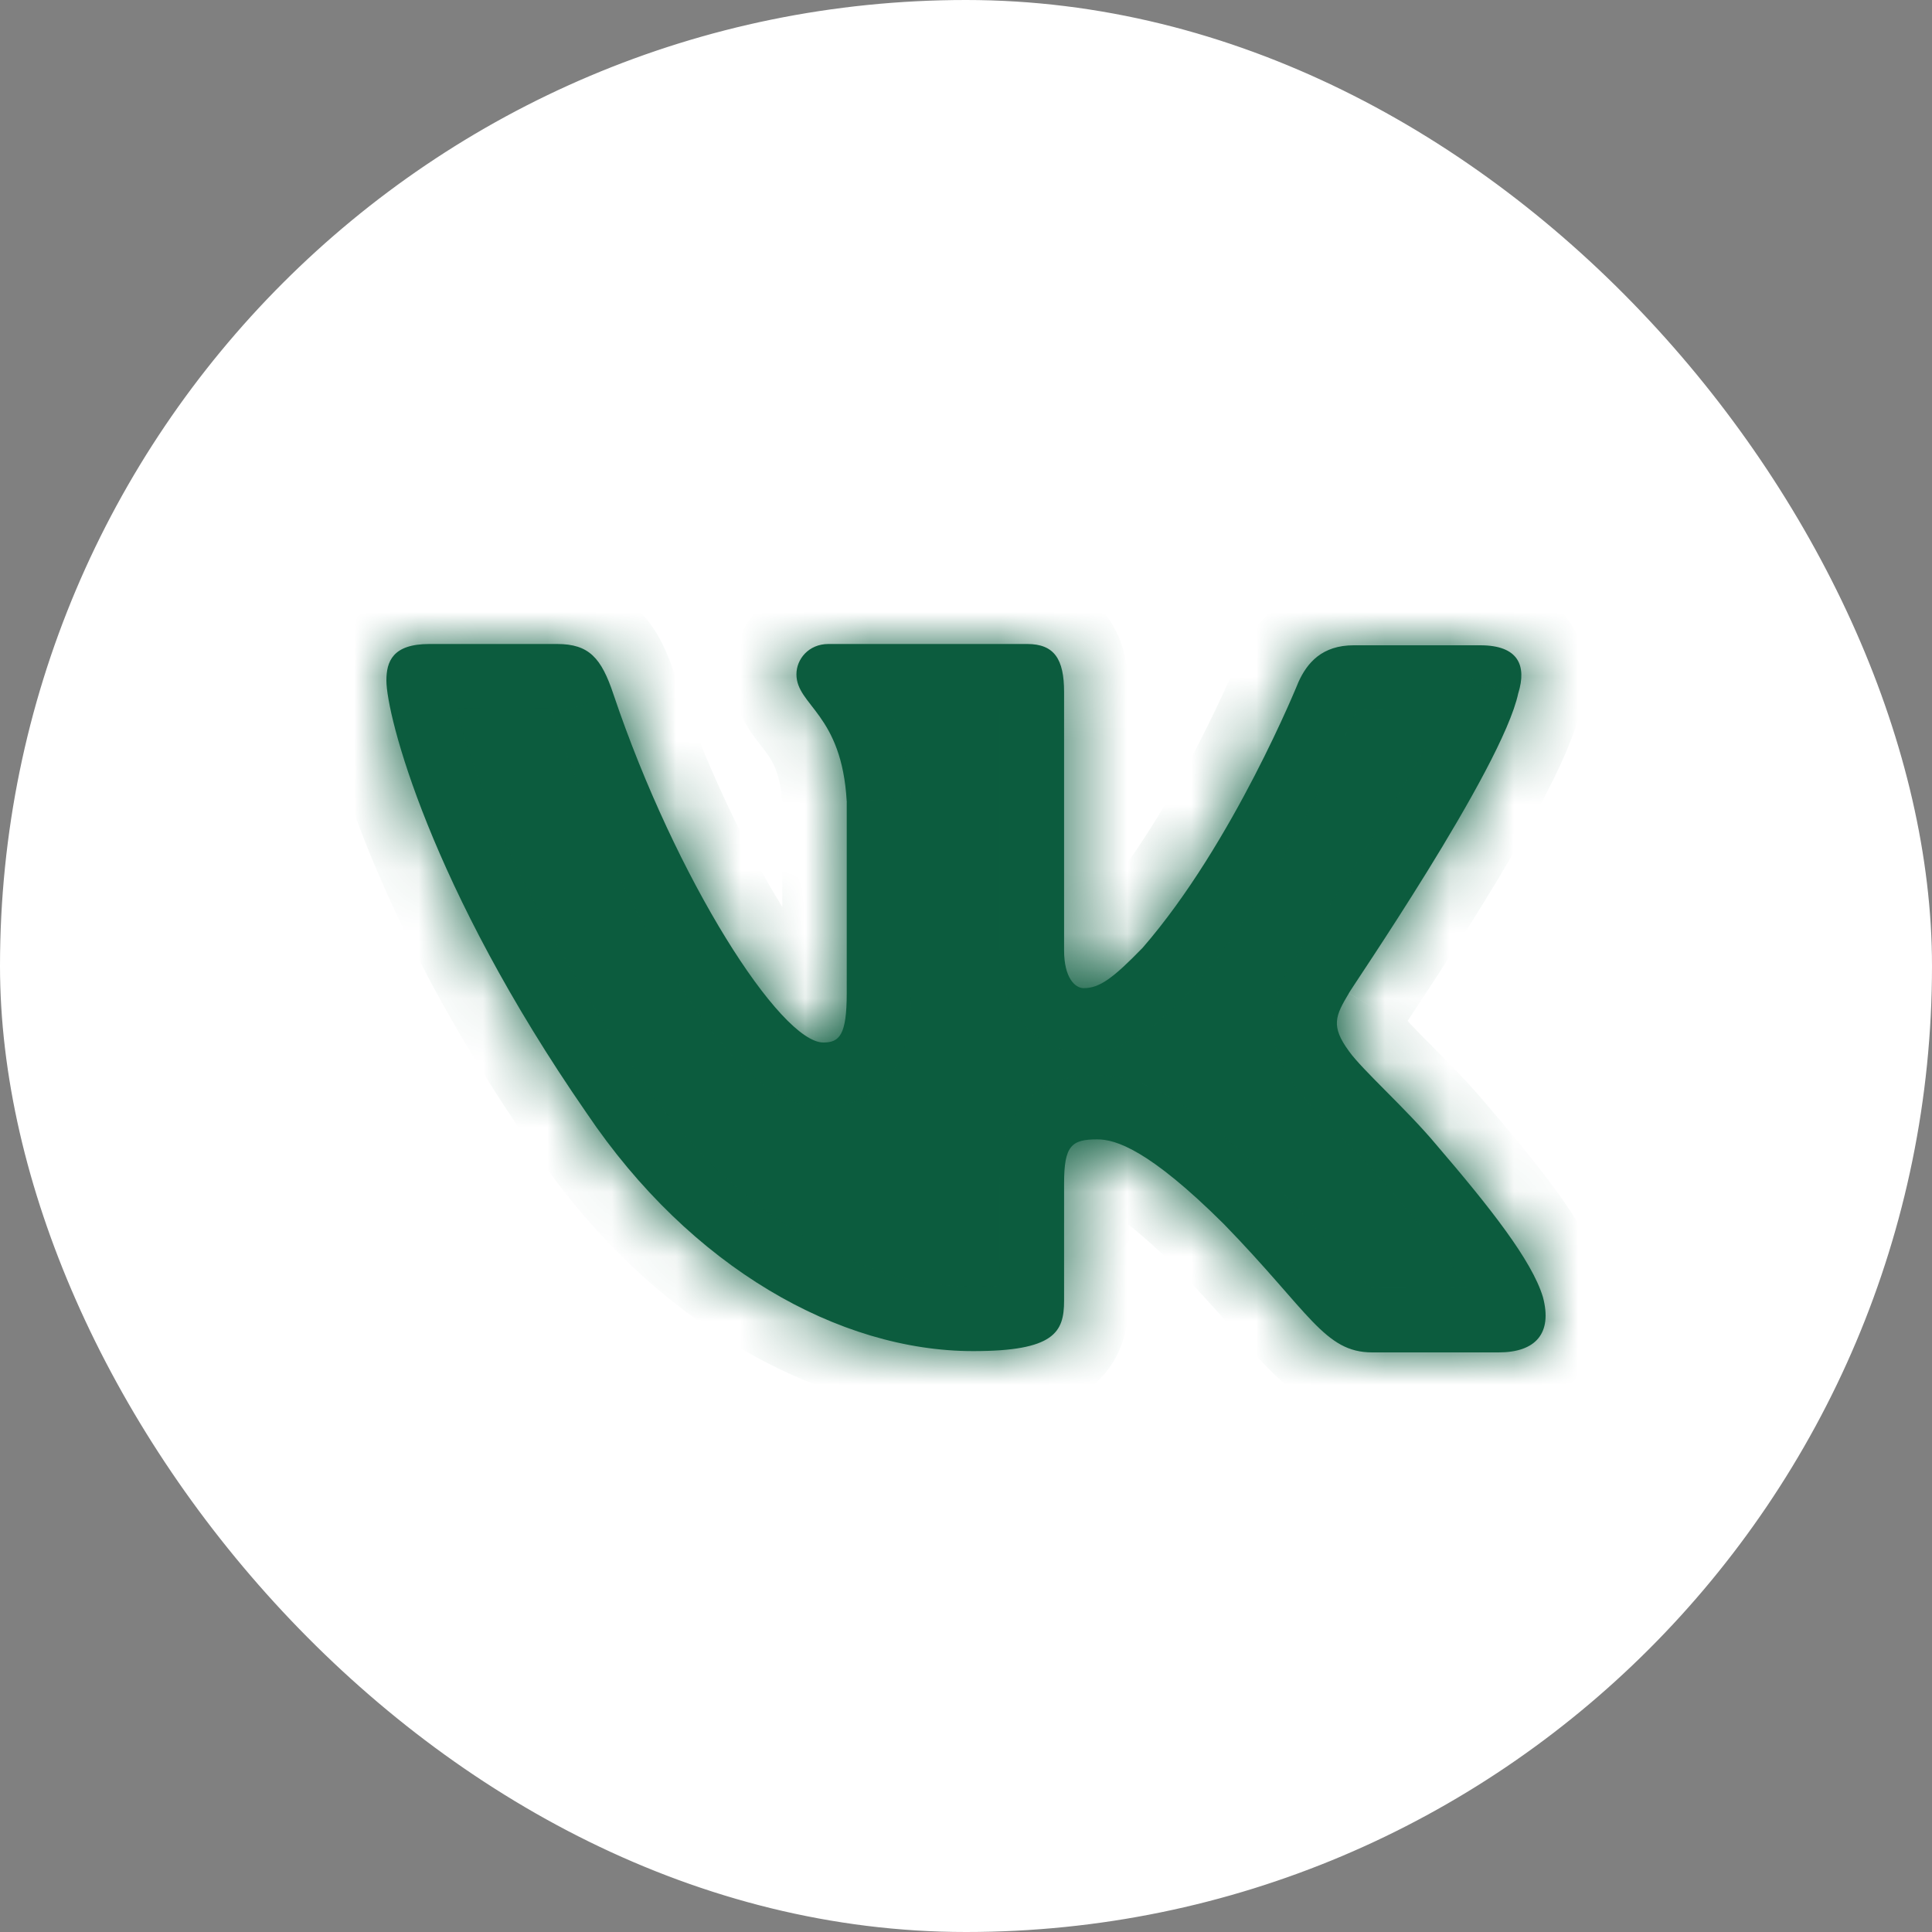
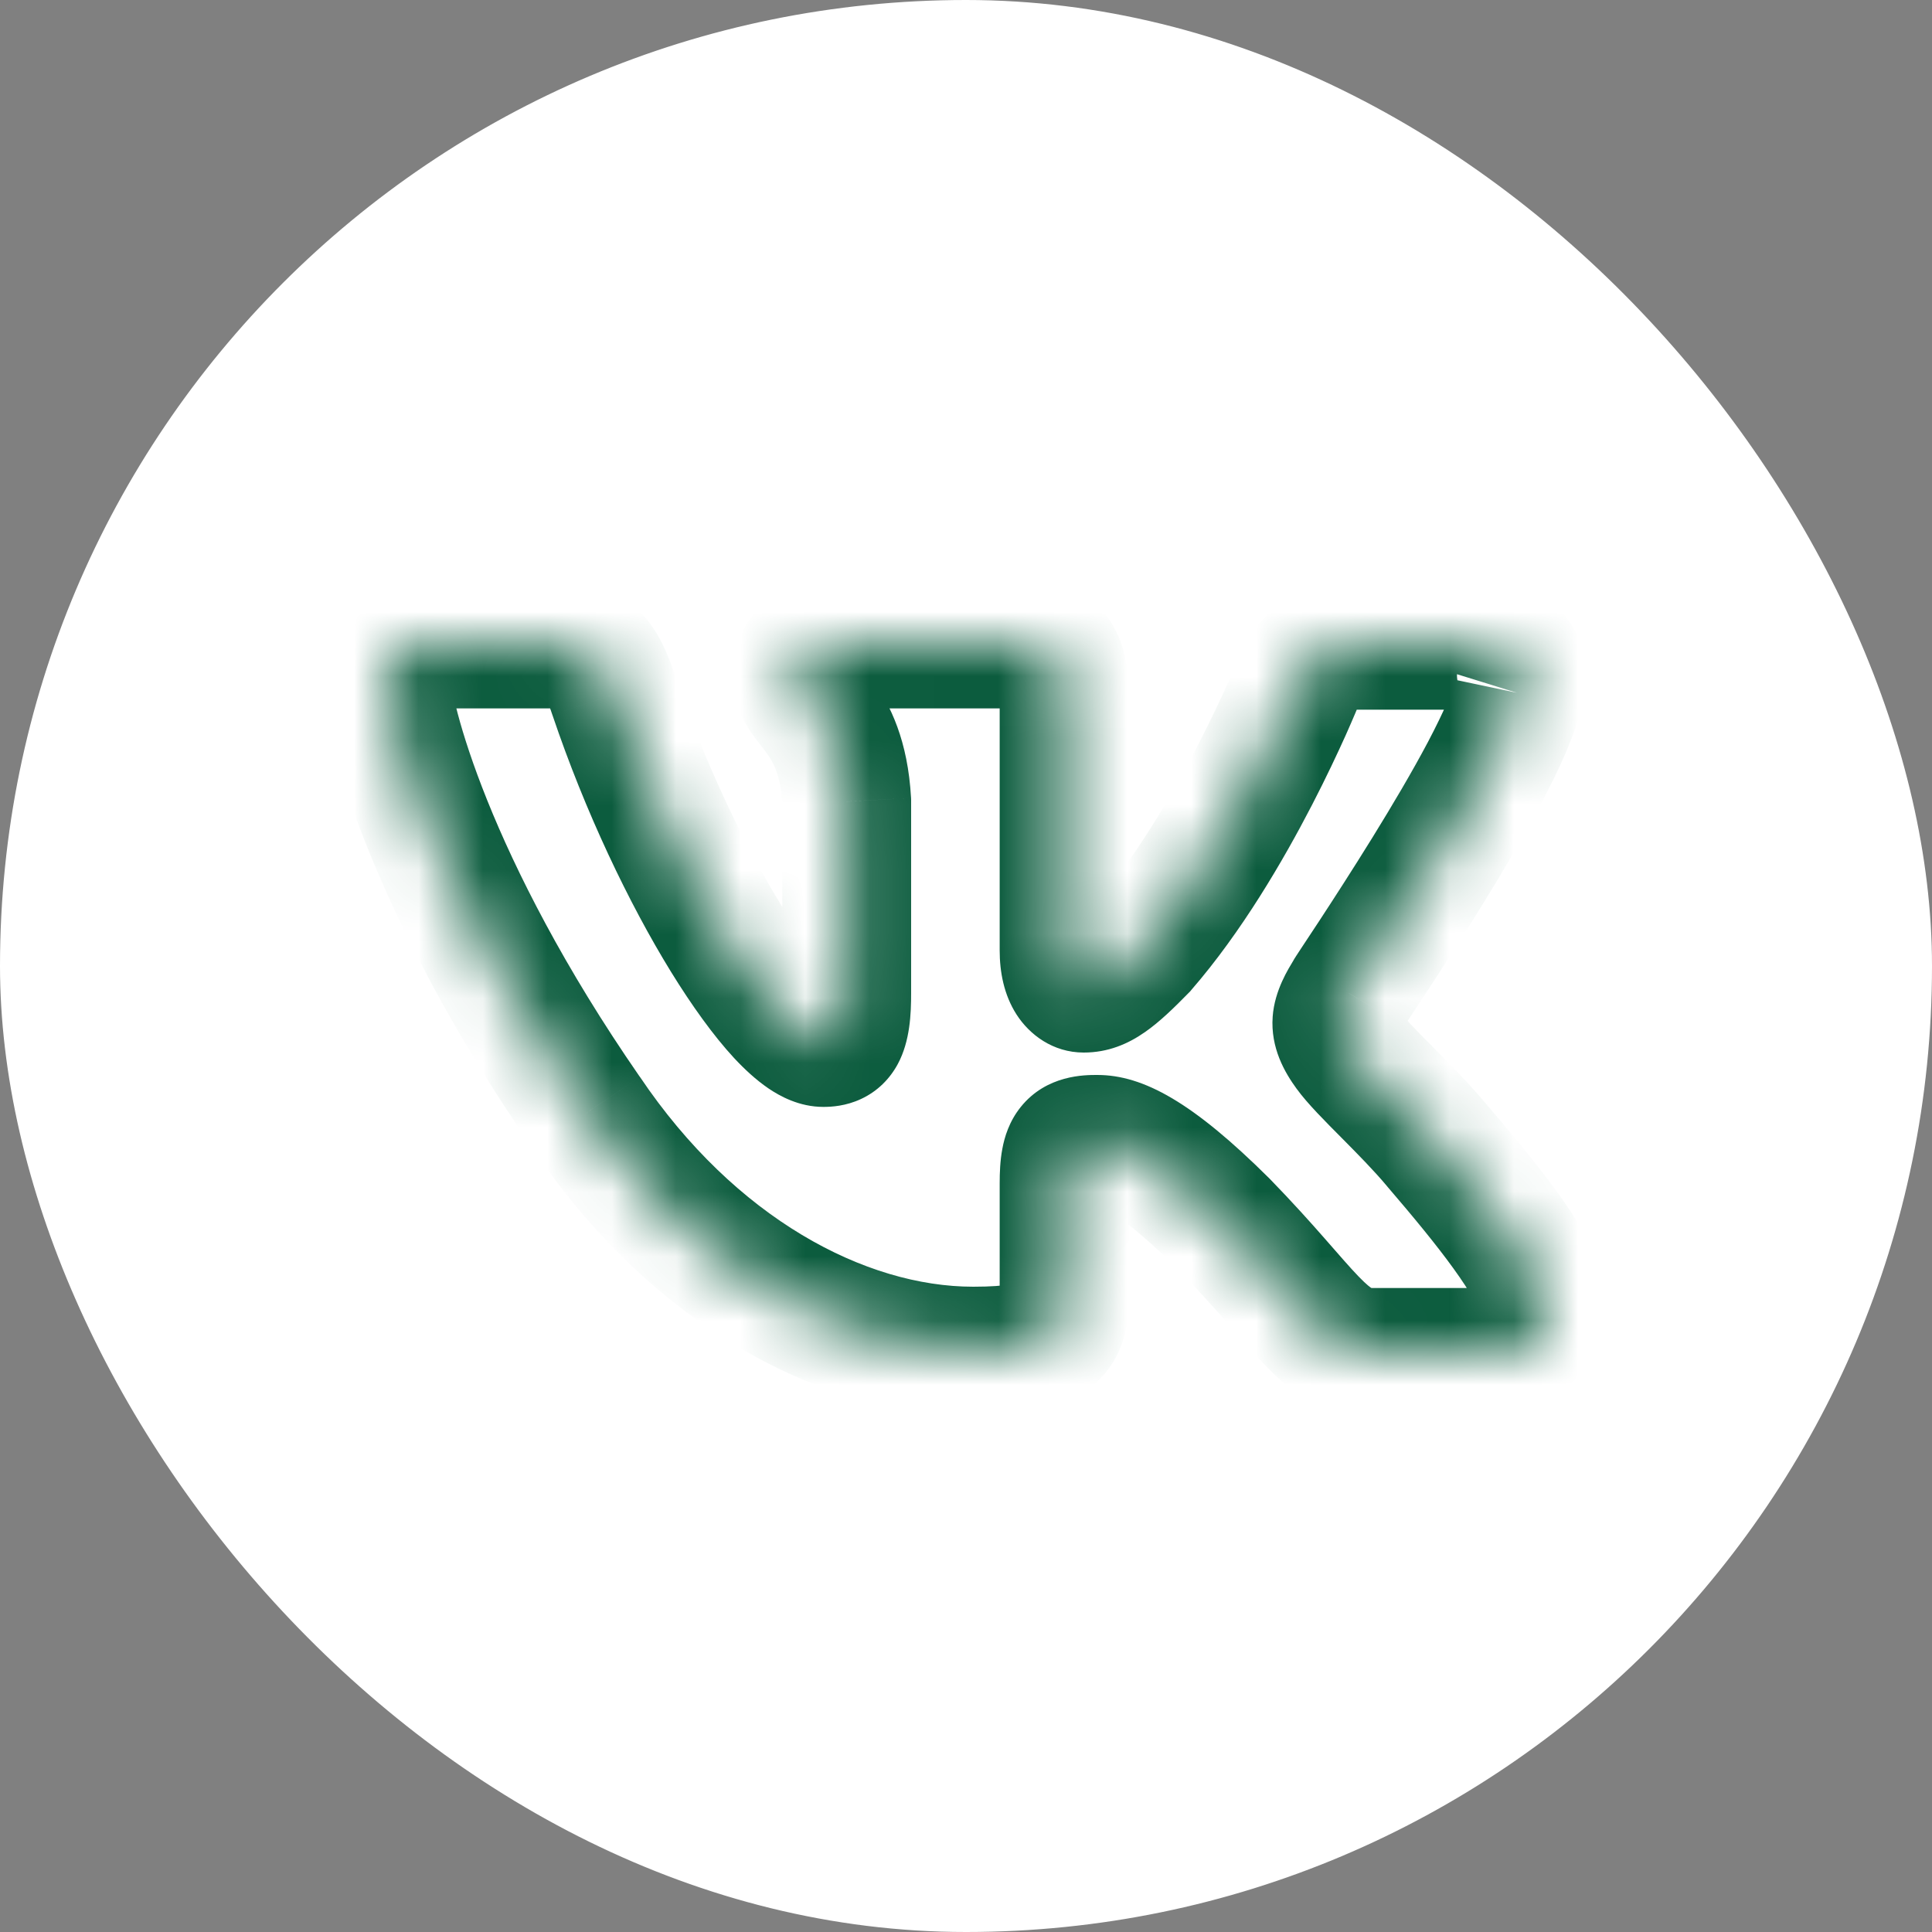
<svg xmlns="http://www.w3.org/2000/svg" width="30" height="30" viewBox="0 0 30 30" fill="none">
  <rect x="0" y="0" width="30" height="30" fill="#808080" stroke="none" />
  <rect x="0.25" y="0.25" width="29.5" height="29.5" rx="14.75" fill="white" stroke="white" stroke-width="0.5" />
  <mask id="path-3-inside-1_504_203" fill="white">
    <path fill-rule="evenodd" clip-rule="evenodd" d="M23.576 10.764C23.71 10.333 23.576 10.02 22.986 10.02H21.022C20.526 10.02 20.298 10.294 20.164 10.587C20.164 10.587 19.154 13.093 17.743 14.717C17.286 15.187 17.076 15.344 16.828 15.344C16.695 15.344 16.523 15.187 16.523 14.757V10.744C16.523 10.235 16.371 10 15.951 10H12.863C12.557 10 12.367 10.235 12.367 10.47C12.367 10.959 13.072 11.077 13.148 12.447V15.424C13.148 16.07 13.036 16.188 12.786 16.188C12.119 16.188 10.498 13.662 9.527 10.785C9.338 10.215 9.146 10 8.65 10H6.667C6.095 10 6 10.274 6 10.568C6 11.096 6.667 13.758 9.107 17.281C10.728 19.687 13.034 20.98 15.112 20.98C16.371 20.98 16.523 20.687 16.523 20.198V18.377C16.523 17.79 16.637 17.692 17.038 17.692C17.323 17.692 17.838 17.849 19.001 19.004C20.335 20.374 20.564 21 21.308 21H23.271C23.843 21 24.11 20.706 23.958 20.139C23.786 19.571 23.138 18.749 22.299 17.771C21.841 17.223 21.155 16.616 20.946 16.322C20.66 15.931 20.736 15.774 20.946 15.422C20.927 15.422 23.329 11.938 23.576 10.762" />
  </mask>
-   <path fill-rule="evenodd" clip-rule="evenodd" d="M23.576 10.764C23.71 10.333 23.576 10.02 22.986 10.02H21.022C20.526 10.02 20.298 10.294 20.164 10.587C20.164 10.587 19.154 13.093 17.743 14.717C17.286 15.187 17.076 15.344 16.828 15.344C16.695 15.344 16.523 15.187 16.523 14.757V10.744C16.523 10.235 16.371 10 15.951 10H12.863C12.557 10 12.367 10.235 12.367 10.47C12.367 10.959 13.072 11.077 13.148 12.447V15.424C13.148 16.07 13.036 16.188 12.786 16.188C12.119 16.188 10.498 13.662 9.527 10.785C9.338 10.215 9.146 10 8.65 10H6.667C6.095 10 6 10.274 6 10.568C6 11.096 6.667 13.758 9.107 17.281C10.728 19.687 13.034 20.98 15.112 20.98C16.371 20.98 16.523 20.687 16.523 20.198V18.377C16.523 17.79 16.637 17.692 17.038 17.692C17.323 17.692 17.838 17.849 19.001 19.004C20.335 20.374 20.564 21 21.308 21H23.271C23.843 21 24.11 20.706 23.958 20.139C23.786 19.571 23.138 18.749 22.299 17.771C21.841 17.223 21.155 16.616 20.946 16.322C20.66 15.931 20.736 15.774 20.946 15.422C20.927 15.422 23.329 11.938 23.576 10.762" fill="#0C5C3E" />
-   <path d="M20.164 10.587L19.254 10.173L19.245 10.193L19.237 10.213L20.164 10.587ZM17.743 14.717L18.46 15.415L18.48 15.395L18.498 15.373L17.743 14.717ZM13.148 12.447H14.148V12.419L14.147 12.391L13.148 12.447ZM9.527 10.785L8.577 11.1L8.579 11.105L9.527 10.785ZM9.107 17.281L9.937 16.722L9.929 16.712L9.107 17.281ZM19.001 19.004L19.718 18.306L19.712 18.3L19.706 18.294L19.001 19.004ZM23.958 20.139L24.923 19.879L24.919 19.864L24.915 19.85L23.958 20.139ZM22.299 17.771L21.532 18.412L21.54 18.422L22.299 17.771ZM20.946 16.322L21.76 15.741L21.753 15.733L20.946 16.322ZM20.946 15.422L21.805 15.934L22.705 14.422H20.946V15.422ZM24.532 11.06C24.631 10.738 24.727 10.175 24.378 9.665C24.012 9.132 23.416 9.02 22.986 9.02V11.02C23.146 11.02 22.912 11.064 22.727 10.795C22.644 10.673 22.626 10.558 22.624 10.499C22.622 10.446 22.632 10.432 22.621 10.468L24.532 11.06ZM22.986 9.02H21.022V11.02H22.986V9.02ZM21.022 9.02C20.574 9.02 20.172 9.149 19.845 9.403C19.534 9.644 19.358 9.944 19.254 10.173L21.074 11.002C21.088 10.972 21.096 10.959 21.098 10.957C21.098 10.957 21.09 10.969 21.07 10.984C21.06 10.992 21.049 10.999 21.037 11.005C21.025 11.011 21.015 11.016 21.007 11.018C20.989 11.024 20.991 11.02 21.022 11.02V9.02ZM20.164 10.587C19.237 10.213 19.237 10.213 19.237 10.213C19.237 10.213 19.237 10.213 19.237 10.213C19.237 10.213 19.237 10.213 19.237 10.213C19.237 10.213 19.237 10.213 19.237 10.213C19.236 10.214 19.236 10.215 19.235 10.217C19.234 10.22 19.232 10.226 19.228 10.234C19.222 10.25 19.211 10.275 19.197 10.308C19.169 10.374 19.127 10.472 19.072 10.595C18.961 10.842 18.799 11.189 18.594 11.584C18.18 12.386 17.617 13.338 16.988 14.062L18.498 15.373C19.28 14.473 19.928 13.359 20.371 12.503C20.596 12.068 20.774 11.687 20.897 11.414C20.958 11.277 21.006 11.166 21.039 11.088C21.055 11.05 21.068 11.019 21.077 10.998C21.081 10.987 21.085 10.979 21.087 10.973C21.088 10.969 21.089 10.967 21.09 10.965C21.09 10.964 21.091 10.963 21.091 10.963C21.091 10.963 21.091 10.962 21.091 10.962C21.091 10.962 21.091 10.962 21.091 10.962C21.091 10.961 21.092 10.961 20.164 10.587ZM17.027 14.02C16.918 14.131 16.834 14.214 16.765 14.277C16.696 14.341 16.656 14.372 16.636 14.386C16.617 14.399 16.632 14.386 16.675 14.37C16.724 14.353 16.778 14.344 16.828 14.344V16.344C17.207 16.344 17.518 16.209 17.778 16.027C18.006 15.869 18.231 15.649 18.46 15.415L17.027 14.02ZM16.828 14.344C17.175 14.344 17.386 14.545 17.467 14.672C17.544 14.791 17.523 14.852 17.523 14.757H15.523C15.523 15.091 15.588 15.446 15.784 15.752C15.984 16.064 16.348 16.344 16.828 16.344V14.344ZM17.523 14.757V10.744H15.523V14.757H17.523ZM17.523 10.744C17.523 10.436 17.486 9.976 17.198 9.586C16.855 9.122 16.351 9 15.951 9V11C15.967 11 15.919 11.003 15.839 10.97C15.747 10.933 15.657 10.866 15.591 10.776C15.531 10.695 15.517 10.633 15.516 10.63C15.516 10.629 15.523 10.661 15.523 10.744H17.523ZM15.951 9H12.863V11H15.951V9ZM12.863 9C11.98 9 11.367 9.708 11.367 10.47H13.367C13.367 10.762 13.134 11 12.863 11V9ZM11.367 10.47C11.367 10.864 11.52 11.157 11.646 11.346C11.703 11.432 11.765 11.512 11.805 11.563C11.851 11.622 11.882 11.663 11.914 11.707C12 11.829 12.123 12.022 12.15 12.502L14.147 12.391C14.097 11.501 13.829 10.95 13.544 10.549C13.483 10.462 13.423 10.386 13.383 10.335C13.338 10.277 13.321 10.254 13.311 10.239C13.302 10.225 13.367 10.32 13.367 10.47H11.367ZM12.148 12.447V15.424H14.148V12.447H12.148ZM12.148 15.424C12.148 15.561 12.142 15.638 12.137 15.675C12.13 15.718 12.132 15.664 12.18 15.574C12.242 15.459 12.357 15.331 12.528 15.252C12.671 15.185 12.783 15.188 12.786 15.188V17.188C12.914 17.188 13.134 17.175 13.368 17.066C13.63 16.945 13.82 16.747 13.941 16.522C14.133 16.165 14.148 15.736 14.148 15.424H12.148ZM12.786 15.188C12.997 15.188 13.1 15.276 13.056 15.246C13.031 15.229 12.967 15.178 12.866 15.069C12.665 14.852 12.408 14.506 12.122 14.041C11.553 13.117 10.937 11.836 10.474 10.465L8.579 11.105C9.088 12.612 9.768 14.032 10.419 15.09C10.743 15.615 11.077 16.081 11.398 16.428C11.558 16.6 11.738 16.768 11.933 16.901C12.109 17.02 12.409 17.188 12.786 17.188V15.188ZM10.476 10.47C10.374 10.163 10.215 9.757 9.887 9.449C9.505 9.091 9.05 9 8.65 9V11C8.705 11 8.7 11.007 8.664 10.995C8.644 10.988 8.619 10.978 8.591 10.962C8.563 10.945 8.539 10.927 8.52 10.909C8.482 10.873 8.476 10.853 8.493 10.885C8.501 10.9 8.512 10.924 8.527 10.961C8.542 10.998 8.559 11.043 8.577 11.1L10.476 10.47ZM8.65 9H6.667V11H8.65V9ZM6.667 9C6.245 9 5.743 9.1 5.378 9.502C5.028 9.889 5 10.347 5 10.568H7C7 10.494 7.02 10.669 6.86 10.845C6.686 11.037 6.518 11 6.667 11V9ZM5 10.568C5 10.836 5.071 11.207 5.176 11.601C5.288 12.024 5.461 12.555 5.711 13.175C6.21 14.415 7.023 16.027 8.285 17.85L9.929 16.712C8.752 15.011 8.01 13.531 7.566 12.428C7.344 11.876 7.198 11.422 7.109 11.087C7.012 10.724 7 10.563 7 10.568H5ZM8.278 17.84C10.038 20.454 12.627 21.98 15.112 21.98V19.98C13.441 19.98 11.417 18.921 9.937 16.722L8.278 17.84ZM15.112 21.98C15.745 21.98 16.384 21.922 16.857 21.596C17.478 21.168 17.523 20.523 17.523 20.198H15.523C15.523 20.283 15.514 20.258 15.536 20.194C15.55 20.155 15.573 20.107 15.61 20.058C15.648 20.008 15.688 19.972 15.722 19.949C15.782 19.908 15.796 19.923 15.683 19.944C15.573 19.964 15.394 19.98 15.112 19.98V21.98ZM17.523 20.198V18.377H15.523V20.198H17.523ZM17.523 18.377C17.523 18.319 17.524 18.276 17.526 18.245C17.529 18.214 17.531 18.202 17.53 18.205C17.53 18.206 17.525 18.233 17.509 18.273C17.492 18.316 17.462 18.377 17.41 18.441C17.29 18.589 17.143 18.656 17.052 18.681C16.988 18.699 16.962 18.692 17.038 18.692V16.692C16.849 16.692 16.254 16.687 15.851 17.188C15.669 17.414 15.597 17.66 15.564 17.84C15.53 18.021 15.523 18.208 15.523 18.377H17.523ZM17.038 18.692C16.889 18.692 17.149 18.573 18.297 19.713L19.706 18.294C18.528 17.124 17.758 16.692 17.038 16.692V18.692ZM18.285 19.701C18.601 20.026 18.853 20.308 19.069 20.553C19.274 20.788 19.477 21.024 19.657 21.211C19.841 21.401 20.064 21.606 20.342 21.759C20.645 21.924 20.965 22 21.308 22V20C21.286 20 21.283 19.998 21.29 20C21.298 20.002 21.303 20.004 21.3 20.003C21.285 19.995 21.228 19.958 21.095 19.82C20.959 19.679 20.807 19.502 20.572 19.234C20.346 18.976 20.068 18.666 19.718 18.306L18.285 19.701ZM21.308 22H23.271V20H21.308V22ZM23.271 22C23.691 22 24.264 21.895 24.657 21.419C25.067 20.922 25.042 20.321 24.923 19.879L22.992 20.398C23.007 20.454 22.996 20.448 23.002 20.397C23.009 20.337 23.037 20.24 23.115 20.146C23.191 20.054 23.272 20.015 23.308 20.002C23.339 19.991 23.334 20 23.271 20V22ZM24.915 19.85C24.778 19.398 24.489 18.938 24.189 18.523C23.875 18.089 23.481 17.613 23.058 17.12L21.54 18.422C21.956 18.907 22.305 19.331 22.568 19.695C22.845 20.078 22.965 20.312 23 20.428L24.915 19.85ZM23.067 17.13C22.805 16.817 22.488 16.497 22.239 16.247C22.109 16.116 21.999 16.005 21.908 15.908C21.863 15.861 21.828 15.822 21.8 15.791C21.787 15.776 21.777 15.764 21.77 15.754C21.762 15.745 21.759 15.741 21.76 15.741L20.132 16.903C20.297 17.134 20.599 17.433 20.82 17.656C21.081 17.919 21.335 18.177 21.532 18.412L23.067 17.13ZM21.753 15.733C21.709 15.672 21.712 15.665 21.726 15.698C21.733 15.717 21.744 15.749 21.751 15.792C21.758 15.836 21.761 15.883 21.757 15.929C21.751 16.022 21.724 16.078 21.727 16.072C21.728 16.069 21.733 16.058 21.747 16.032C21.762 16.007 21.779 15.976 21.805 15.934L20.086 14.911C20.012 15.036 19.792 15.373 19.762 15.786C19.727 16.273 19.948 16.652 20.138 16.912L21.753 15.733ZM20.946 14.422C21.165 14.446 21.587 14.655 21.76 14.842C21.855 15.006 21.938 15.297 21.945 15.412C21.947 15.593 21.897 15.729 21.892 15.744C21.867 15.818 21.838 15.873 21.835 15.878C21.826 15.895 21.819 15.909 21.816 15.914C21.812 15.921 21.809 15.926 21.807 15.928C21.803 15.935 21.803 15.935 21.81 15.924C21.823 15.903 21.845 15.87 21.878 15.821C21.941 15.725 22.036 15.582 22.15 15.408C22.379 15.059 22.69 14.579 23.012 14.059C23.332 13.541 23.668 12.974 23.942 12.453C24.2 11.965 24.461 11.415 24.555 10.968L22.598 10.556C22.568 10.698 22.435 11.024 22.174 11.52C21.929 11.983 21.619 12.507 21.31 13.007C21.002 13.505 20.702 13.969 20.478 14.311C20.365 14.482 20.274 14.62 20.208 14.72C20.176 14.768 20.148 14.81 20.128 14.842C20.119 14.856 20.106 14.876 20.094 14.896C20.09 14.902 20.075 14.929 20.058 14.961C20.054 14.968 20.025 15.024 19.999 15.099C19.994 15.114 19.944 15.251 19.946 15.432C19.953 15.546 20.036 15.838 20.131 16.002C20.304 16.189 20.727 16.398 20.946 16.422V14.422Z" fill="#0C5C3E" mask="url(#path-3-inside-1_504_203)" />
+   <path d="M20.164 10.587L19.254 10.173L19.245 10.193L19.237 10.213L20.164 10.587ZM17.743 14.717L18.46 15.415L18.48 15.395L18.498 15.373L17.743 14.717ZM13.148 12.447H14.148V12.419L14.147 12.391L13.148 12.447ZM9.527 10.785L8.577 11.1L8.579 11.105L9.527 10.785ZM9.107 17.281L9.937 16.722L9.929 16.712L9.107 17.281ZM19.001 19.004L19.718 18.306L19.712 18.3L19.706 18.294L19.001 19.004ZM23.958 20.139L24.923 19.879L24.919 19.864L24.915 19.85L23.958 20.139ZM22.299 17.771L21.532 18.412L21.54 18.422L22.299 17.771ZM20.946 16.322L21.76 15.741L21.753 15.733L20.946 16.322ZM20.946 15.422L21.805 15.934L22.705 14.422H20.946V15.422ZM24.532 11.06C24.631 10.738 24.727 10.175 24.378 9.665C24.012 9.132 23.416 9.02 22.986 9.02V11.02C23.146 11.02 22.912 11.064 22.727 10.795C22.644 10.673 22.626 10.558 22.624 10.499C22.622 10.446 22.632 10.432 22.621 10.468L24.532 11.06ZM22.986 9.02H21.022V11.02H22.986V9.02ZM21.022 9.02C20.574 9.02 20.172 9.149 19.845 9.403C19.534 9.644 19.358 9.944 19.254 10.173L21.074 11.002C21.088 10.972 21.096 10.959 21.098 10.957C21.098 10.957 21.09 10.969 21.07 10.984C21.06 10.992 21.049 10.999 21.037 11.005C21.025 11.011 21.015 11.016 21.007 11.018C20.989 11.024 20.991 11.02 21.022 11.02V9.02ZM20.164 10.587C19.237 10.213 19.237 10.213 19.237 10.213C19.237 10.213 19.237 10.213 19.237 10.213C19.237 10.213 19.237 10.213 19.237 10.213C19.237 10.213 19.237 10.213 19.237 10.213C19.236 10.214 19.236 10.215 19.235 10.217C19.234 10.22 19.232 10.226 19.228 10.234C19.222 10.25 19.211 10.275 19.197 10.308C19.169 10.374 19.127 10.472 19.072 10.595C18.961 10.842 18.799 11.189 18.594 11.584C18.18 12.386 17.617 13.338 16.988 14.062L18.498 15.373C19.28 14.473 19.928 13.359 20.371 12.503C20.596 12.068 20.774 11.687 20.897 11.414C20.958 11.277 21.006 11.166 21.039 11.088C21.055 11.05 21.068 11.019 21.077 10.998C21.081 10.987 21.085 10.979 21.087 10.973C21.088 10.969 21.089 10.967 21.09 10.965C21.09 10.964 21.091 10.963 21.091 10.963C21.091 10.963 21.091 10.962 21.091 10.962C21.091 10.962 21.091 10.962 21.091 10.962C21.091 10.961 21.092 10.961 20.164 10.587ZM17.027 14.02C16.918 14.131 16.834 14.214 16.765 14.277C16.696 14.341 16.656 14.372 16.636 14.386C16.617 14.399 16.632 14.386 16.675 14.37C16.724 14.353 16.778 14.344 16.828 14.344V16.344C17.207 16.344 17.518 16.209 17.778 16.027C18.006 15.869 18.231 15.649 18.46 15.415L17.027 14.02ZM16.828 14.344C17.175 14.344 17.386 14.545 17.467 14.672C17.544 14.791 17.523 14.852 17.523 14.757H15.523C15.523 15.091 15.588 15.446 15.784 15.752C15.984 16.064 16.348 16.344 16.828 16.344V14.344ZM17.523 14.757V10.744H15.523V14.757H17.523ZM17.523 10.744C17.523 10.436 17.486 9.976 17.198 9.586C16.855 9.122 16.351 9 15.951 9V11C15.967 11 15.919 11.003 15.839 10.97C15.747 10.933 15.657 10.866 15.591 10.776C15.531 10.695 15.517 10.633 15.516 10.63C15.516 10.629 15.523 10.661 15.523 10.744H17.523ZM15.951 9H12.863V11H15.951V9ZM12.863 9C11.98 9 11.367 9.708 11.367 10.47H13.367C13.367 10.762 13.134 11 12.863 11V9ZM11.367 10.47C11.367 10.864 11.52 11.157 11.646 11.346C11.703 11.432 11.765 11.512 11.805 11.563C11.851 11.622 11.882 11.663 11.914 11.707C12 11.829 12.123 12.022 12.15 12.502L14.147 12.391C14.097 11.501 13.829 10.95 13.544 10.549C13.483 10.462 13.423 10.386 13.383 10.335C13.338 10.277 13.321 10.254 13.311 10.239C13.302 10.225 13.367 10.32 13.367 10.47H11.367ZM12.148 12.447V15.424H14.148V12.447H12.148ZM12.148 15.424C12.148 15.561 12.142 15.638 12.137 15.675C12.13 15.718 12.132 15.664 12.18 15.574C12.242 15.459 12.357 15.331 12.528 15.252C12.671 15.185 12.783 15.188 12.786 15.188V17.188C12.914 17.188 13.134 17.175 13.368 17.066C13.63 16.945 13.82 16.747 13.941 16.522C14.133 16.165 14.148 15.736 14.148 15.424H12.148ZM12.786 15.188C12.997 15.188 13.1 15.276 13.056 15.246C13.031 15.229 12.967 15.178 12.866 15.069C12.665 14.852 12.408 14.506 12.122 14.041C11.553 13.117 10.937 11.836 10.474 10.465L8.579 11.105C9.088 12.612 9.768 14.032 10.419 15.09C10.743 15.615 11.077 16.081 11.398 16.428C11.558 16.6 11.738 16.768 11.933 16.901C12.109 17.02 12.409 17.188 12.786 17.188V15.188ZM10.476 10.47C10.374 10.163 10.215 9.757 9.887 9.449C9.505 9.091 9.05 9 8.65 9V11C8.705 11 8.7 11.007 8.664 10.995C8.644 10.988 8.619 10.978 8.591 10.962C8.563 10.945 8.539 10.927 8.52 10.909C8.482 10.873 8.476 10.853 8.493 10.885C8.501 10.9 8.512 10.924 8.527 10.961C8.542 10.998 8.559 11.043 8.577 11.1L10.476 10.47ZM8.65 9H6.667V11H8.65V9ZC6.245 9 5.743 9.1 5.378 9.502C5.028 9.889 5 10.347 5 10.568H7C7 10.494 7.02 10.669 6.86 10.845C6.686 11.037 6.518 11 6.667 11V9ZM5 10.568C5 10.836 5.071 11.207 5.176 11.601C5.288 12.024 5.461 12.555 5.711 13.175C6.21 14.415 7.023 16.027 8.285 17.85L9.929 16.712C8.752 15.011 8.01 13.531 7.566 12.428C7.344 11.876 7.198 11.422 7.109 11.087C7.012 10.724 7 10.563 7 10.568H5ZM8.278 17.84C10.038 20.454 12.627 21.98 15.112 21.98V19.98C13.441 19.98 11.417 18.921 9.937 16.722L8.278 17.84ZM15.112 21.98C15.745 21.98 16.384 21.922 16.857 21.596C17.478 21.168 17.523 20.523 17.523 20.198H15.523C15.523 20.283 15.514 20.258 15.536 20.194C15.55 20.155 15.573 20.107 15.61 20.058C15.648 20.008 15.688 19.972 15.722 19.949C15.782 19.908 15.796 19.923 15.683 19.944C15.573 19.964 15.394 19.98 15.112 19.98V21.98ZM17.523 20.198V18.377H15.523V20.198H17.523ZM17.523 18.377C17.523 18.319 17.524 18.276 17.526 18.245C17.529 18.214 17.531 18.202 17.53 18.205C17.53 18.206 17.525 18.233 17.509 18.273C17.492 18.316 17.462 18.377 17.41 18.441C17.29 18.589 17.143 18.656 17.052 18.681C16.988 18.699 16.962 18.692 17.038 18.692V16.692C16.849 16.692 16.254 16.687 15.851 17.188C15.669 17.414 15.597 17.66 15.564 17.84C15.53 18.021 15.523 18.208 15.523 18.377H17.523ZM17.038 18.692C16.889 18.692 17.149 18.573 18.297 19.713L19.706 18.294C18.528 17.124 17.758 16.692 17.038 16.692V18.692ZM18.285 19.701C18.601 20.026 18.853 20.308 19.069 20.553C19.274 20.788 19.477 21.024 19.657 21.211C19.841 21.401 20.064 21.606 20.342 21.759C20.645 21.924 20.965 22 21.308 22V20C21.286 20 21.283 19.998 21.29 20C21.298 20.002 21.303 20.004 21.3 20.003C21.285 19.995 21.228 19.958 21.095 19.82C20.959 19.679 20.807 19.502 20.572 19.234C20.346 18.976 20.068 18.666 19.718 18.306L18.285 19.701ZM21.308 22H23.271V20H21.308V22ZM23.271 22C23.691 22 24.264 21.895 24.657 21.419C25.067 20.922 25.042 20.321 24.923 19.879L22.992 20.398C23.007 20.454 22.996 20.448 23.002 20.397C23.009 20.337 23.037 20.24 23.115 20.146C23.191 20.054 23.272 20.015 23.308 20.002C23.339 19.991 23.334 20 23.271 20V22ZM24.915 19.85C24.778 19.398 24.489 18.938 24.189 18.523C23.875 18.089 23.481 17.613 23.058 17.12L21.54 18.422C21.956 18.907 22.305 19.331 22.568 19.695C22.845 20.078 22.965 20.312 23 20.428L24.915 19.85ZM23.067 17.13C22.805 16.817 22.488 16.497 22.239 16.247C22.109 16.116 21.999 16.005 21.908 15.908C21.863 15.861 21.828 15.822 21.8 15.791C21.787 15.776 21.777 15.764 21.77 15.754C21.762 15.745 21.759 15.741 21.76 15.741L20.132 16.903C20.297 17.134 20.599 17.433 20.82 17.656C21.081 17.919 21.335 18.177 21.532 18.412L23.067 17.13ZM21.753 15.733C21.709 15.672 21.712 15.665 21.726 15.698C21.733 15.717 21.744 15.749 21.751 15.792C21.758 15.836 21.761 15.883 21.757 15.929C21.751 16.022 21.724 16.078 21.727 16.072C21.728 16.069 21.733 16.058 21.747 16.032C21.762 16.007 21.779 15.976 21.805 15.934L20.086 14.911C20.012 15.036 19.792 15.373 19.762 15.786C19.727 16.273 19.948 16.652 20.138 16.912L21.753 15.733ZM20.946 14.422C21.165 14.446 21.587 14.655 21.76 14.842C21.855 15.006 21.938 15.297 21.945 15.412C21.947 15.593 21.897 15.729 21.892 15.744C21.867 15.818 21.838 15.873 21.835 15.878C21.826 15.895 21.819 15.909 21.816 15.914C21.812 15.921 21.809 15.926 21.807 15.928C21.803 15.935 21.803 15.935 21.81 15.924C21.823 15.903 21.845 15.87 21.878 15.821C21.941 15.725 22.036 15.582 22.15 15.408C22.379 15.059 22.69 14.579 23.012 14.059C23.332 13.541 23.668 12.974 23.942 12.453C24.2 11.965 24.461 11.415 24.555 10.968L22.598 10.556C22.568 10.698 22.435 11.024 22.174 11.52C21.929 11.983 21.619 12.507 21.31 13.007C21.002 13.505 20.702 13.969 20.478 14.311C20.365 14.482 20.274 14.62 20.208 14.72C20.176 14.768 20.148 14.81 20.128 14.842C20.119 14.856 20.106 14.876 20.094 14.896C20.09 14.902 20.075 14.929 20.058 14.961C20.054 14.968 20.025 15.024 19.999 15.099C19.994 15.114 19.944 15.251 19.946 15.432C19.953 15.546 20.036 15.838 20.131 16.002C20.304 16.189 20.727 16.398 20.946 16.422V14.422Z" fill="#0C5C3E" mask="url(#path-3-inside-1_504_203)" />
</svg>